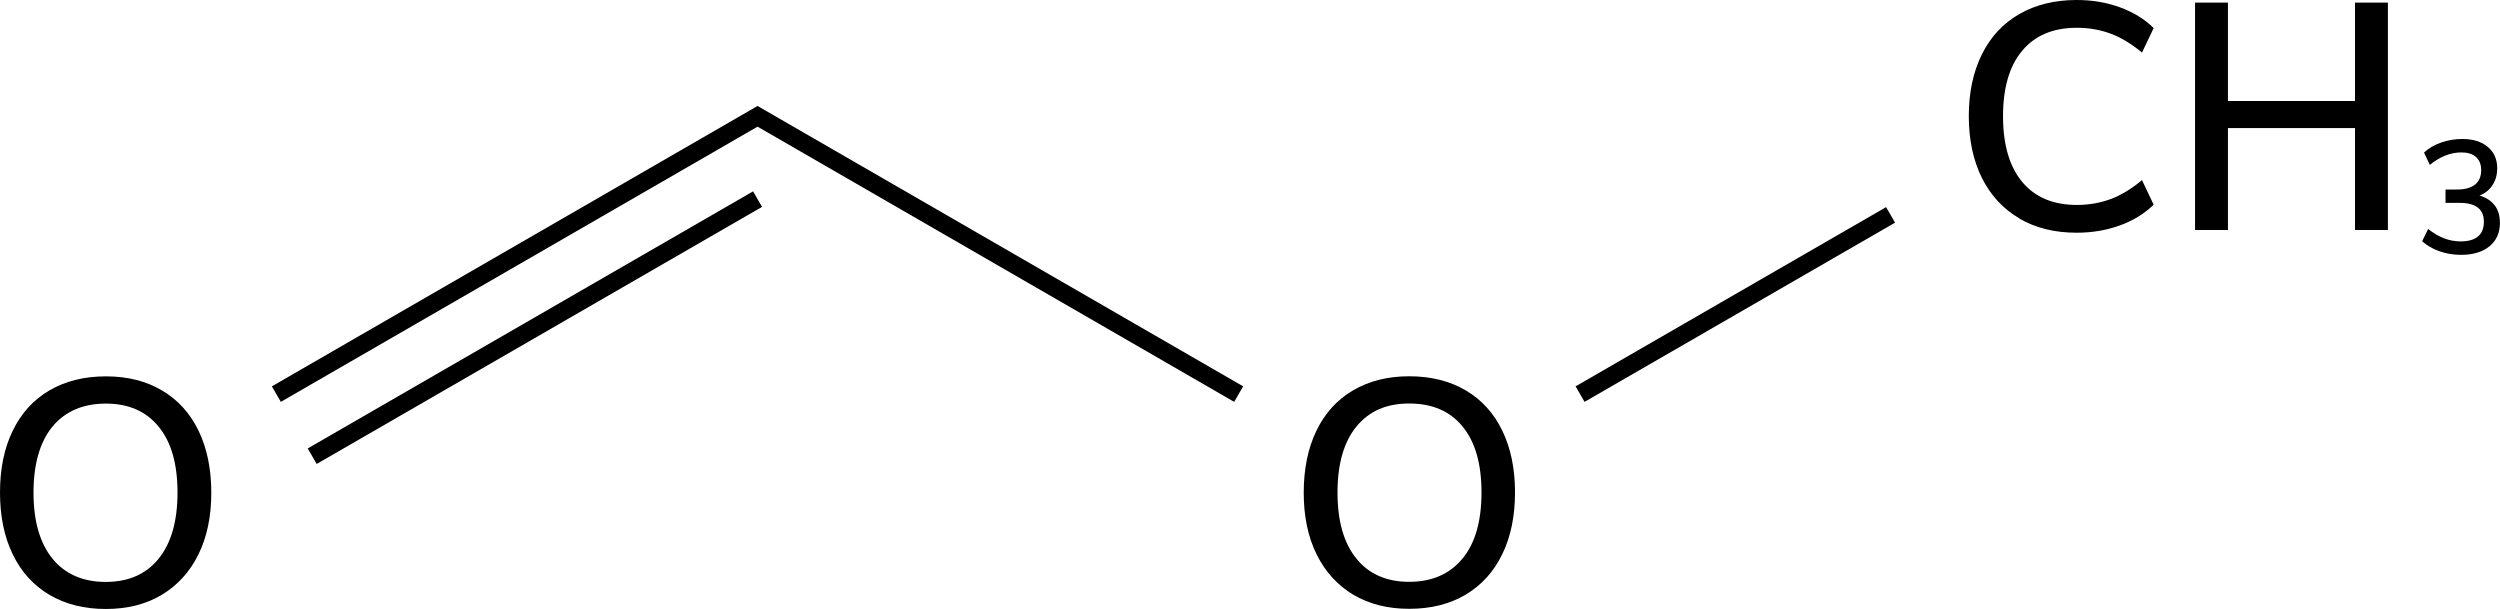
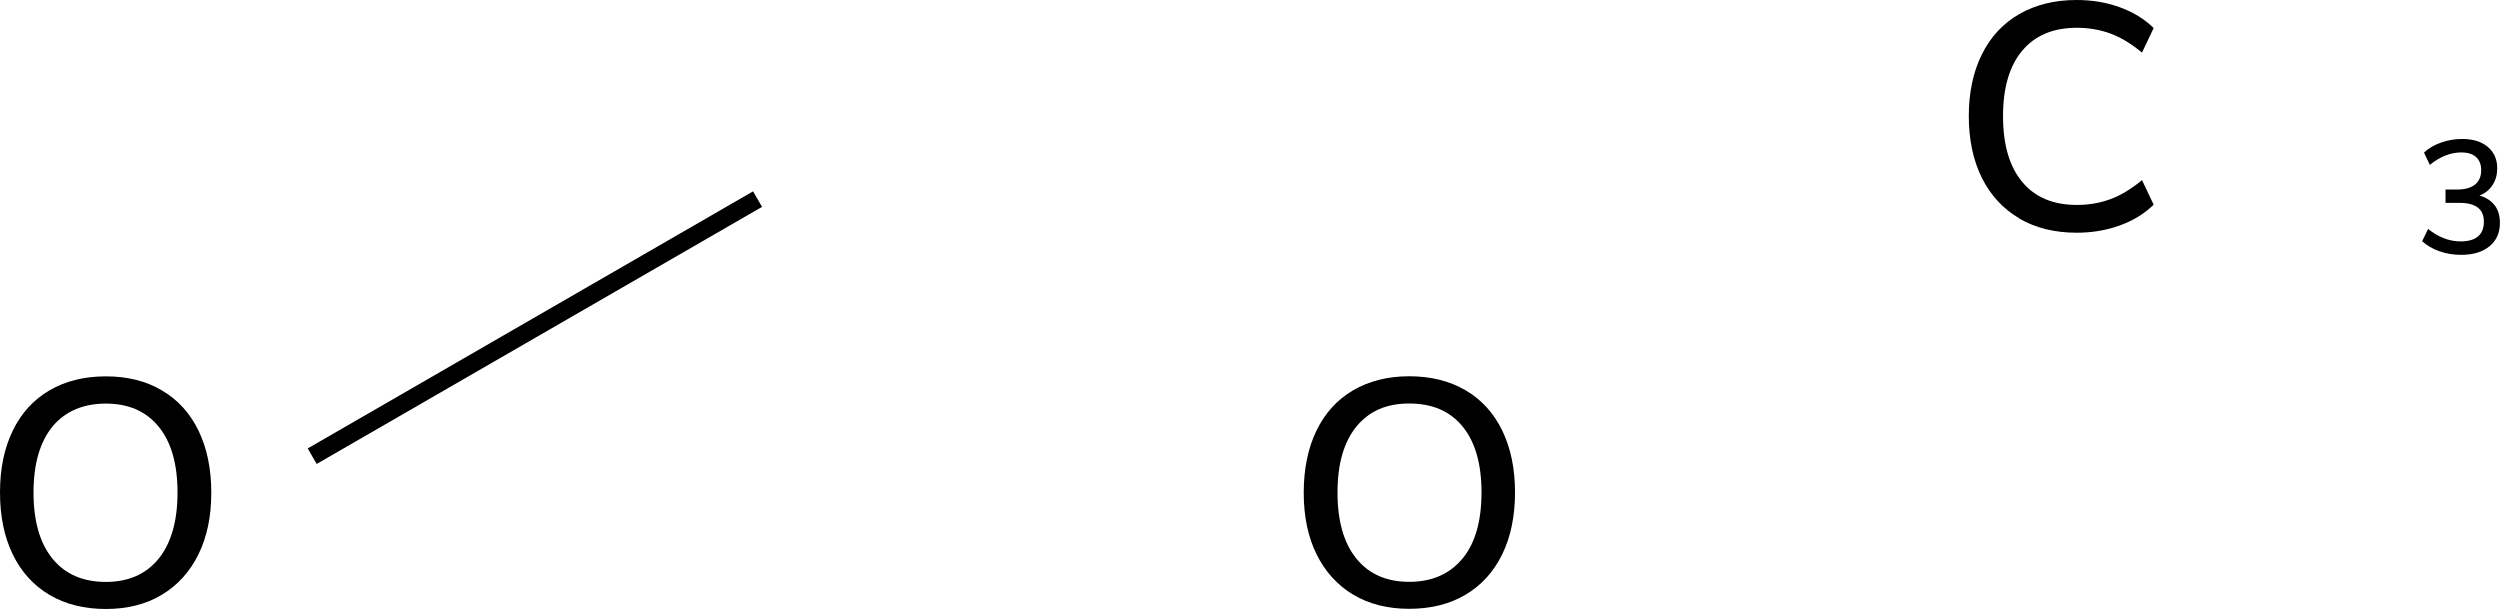
<svg xmlns="http://www.w3.org/2000/svg" id="_イヤー_2" width="278.99" height="67.96" viewBox="0 0 278.99 67.96">
  <defs>
    <style>.cls-1,.cls-2{stroke:#000;stroke-miterlimit:10;stroke-width:2px;}.cls-2{fill:none;}</style>
  </defs>
  <g id="_イヤー_1-2">
    <g>
      <path d="M151.02,66.37c-1.76-1.06-3.13-2.56-4.09-4.5s-1.44-4.24-1.44-6.88,.47-4.97,1.42-6.93,2.31-3.46,4.09-4.5c1.78-1.04,3.86-1.57,6.26-1.57s4.52,.52,6.3,1.57c1.78,1.04,3.14,2.54,4.09,4.5,.95,1.96,1.42,4.25,1.42,6.89s-.47,4.94-1.42,6.89c-.95,1.96-2.31,3.46-4.09,4.52-1.78,1.06-3.88,1.58-6.3,1.58s-4.48-.53-6.25-1.58Zm12.19-4.03c1.42-1.73,2.12-4.19,2.12-7.38s-.7-5.65-2.11-7.36c-1.4-1.72-3.39-2.57-5.96-2.57s-4.48,.86-5.89,2.57c-1.4,1.72-2.11,4.17-2.11,7.36s.7,5.65,2.11,7.38c1.4,1.73,3.37,2.59,5.89,2.59s4.52-.86,5.94-2.59Z" />
-       <polyline class="cls-2" points="30.84 43.98 84.54 12.98 138.23 43.98" />
      <line class="cls-2" x1="34.84" y1="50.91" x2="84.54" y2="22.22" />
      <path d="M11.81,67.96c-2.42,0-4.52-.53-6.3-1.58-1.78-1.06-3.14-2.56-4.09-4.52C.47,59.9,0,57.6,0,54.96s.47-4.94,1.42-6.89c.95-1.96,2.31-3.46,4.09-4.5,1.78-1.04,3.88-1.57,6.3-1.57s4.49,.52,6.26,1.57c1.78,1.04,3.14,2.54,4.09,4.5,.95,1.96,1.42,4.27,1.42,6.93s-.48,4.93-1.44,6.88c-.96,1.94-2.32,3.44-4.09,4.5-1.76,1.06-3.85,1.58-6.25,1.58Zm0-3.02c2.52,0,4.48-.86,5.89-2.59,1.4-1.73,2.11-4.19,2.11-7.38s-.7-5.65-2.11-7.36c-1.4-1.72-3.37-2.57-5.89-2.57s-4.55,.86-5.96,2.57c-1.4,1.72-2.11,4.17-2.11,7.36s.71,5.65,2.12,7.38,3.4,2.59,5.94,2.59Z" />
      <g>
        <path d="M225.35,24.37c-1.81-1.06-3.2-2.56-4.18-4.52-.97-1.96-1.46-4.25-1.46-6.89s.49-4.94,1.46-6.89c.97-1.96,2.36-3.46,4.18-4.5,1.81-1.04,3.94-1.57,6.39-1.57,1.73,0,3.34,.27,4.82,.81,1.49,.54,2.75,1.31,3.78,2.32l-1.3,2.74c-1.18-.98-2.35-1.69-3.51-2.12-1.16-.43-2.42-.65-3.76-.65-2.64,0-4.67,.85-6.1,2.56-1.43,1.7-2.14,4.14-2.14,7.31s.71,5.61,2.14,7.33c1.43,1.72,3.46,2.57,6.1,2.57,1.34,0,2.6-.22,3.76-.65,1.16-.43,2.33-1.14,3.51-2.12l1.3,2.74c-1.03,1.01-2.29,1.78-3.78,2.32-1.49,.54-3.1,.81-4.82,.81-2.45,0-4.58-.53-6.39-1.58Z" />
-         <path d="M262.81,.29h3.67V25.67h-3.67V14.29h-14.18v11.38h-3.67V.29h3.67V11.27h14.18V.29Z" />
        <path d="M278.4,22.91c.39,.52,.58,1.18,.58,1.97,0,1.1-.39,1.97-1.17,2.61-.78,.64-1.84,.95-3.17,.95-.84,0-1.64-.13-2.41-.4-.77-.27-1.41-.65-1.93-1.12l.67-1.37c1.14,.92,2.35,1.39,3.62,1.39,.85,0,1.5-.18,1.94-.55,.44-.37,.66-.91,.66-1.63s-.22-1.24-.67-1.59c-.45-.35-1.13-.53-2.04-.53h-1.57v-1.49h1.28c.88,0,1.54-.18,2.01-.55,.46-.37,.69-.9,.69-1.61,0-.64-.19-1.12-.58-1.47-.38-.34-.92-.51-1.62-.51-1.21,0-2.39,.46-3.53,1.39l-.65-1.37c.5-.48,1.14-.85,1.9-1.12,.76-.27,1.55-.4,2.37-.4,1.19,0,2.14,.29,2.84,.88,.71,.59,1.06,1.39,1.06,2.39,0,.71-.17,1.33-.52,1.87s-.83,.93-1.46,1.17c.74,.22,1.31,.58,1.7,1.11Z" />
      </g>
-       <line class="cls-1" x1="176.33" y1="43.98" x2="210.98" y2="23.98" />
    </g>
  </g>
</svg>